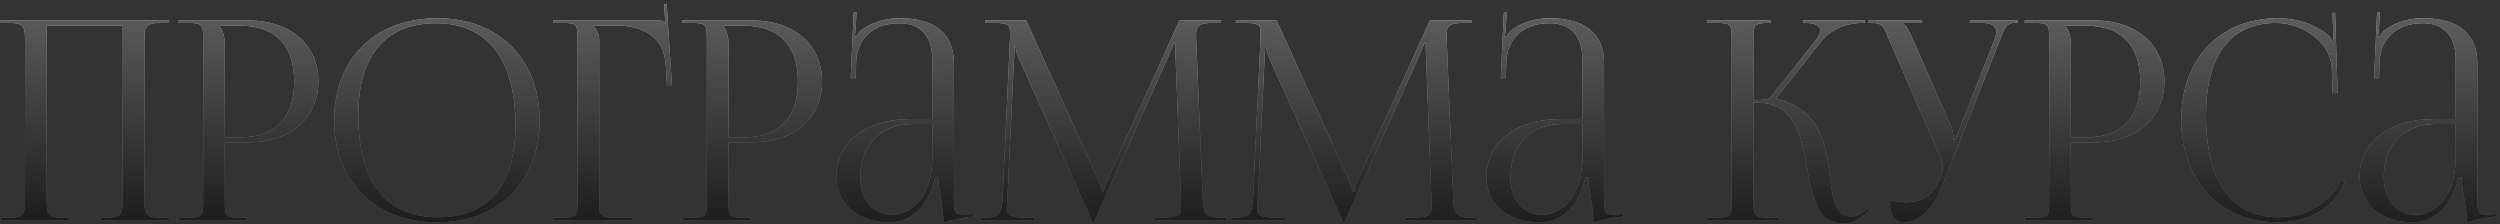
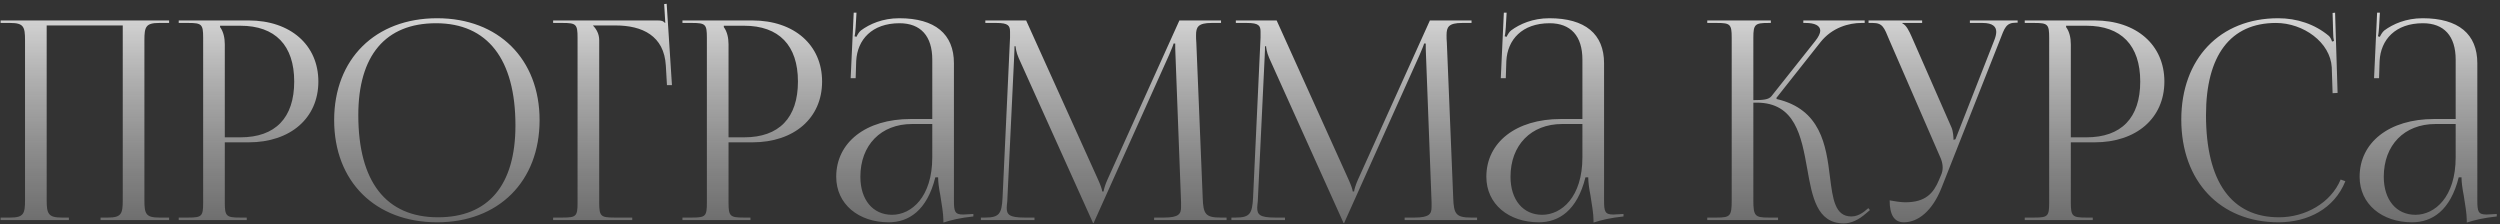
<svg xmlns="http://www.w3.org/2000/svg" width="568" height="51" viewBox="0 0 568 51" fill="none">
  <rect x="0" y="0" width="568" height="51" fill="#333333" stroke="none" />
  <path d="M0.135 50V49.432H2.343C5.371 49.432 5.686 48.549 5.686 45.522V9.127C5.686 6.099 5.371 5.216 2.343 5.216H0.135V4.649H38.422V5.216H36.152C33.124 5.216 32.809 6.099 32.809 9.127V45.522C32.809 48.549 33.124 49.432 36.152 49.432H38.422V50H22.843V49.432H24.546C27.573 49.432 27.889 48.549 27.889 45.522V5.784H10.606V45.522C10.606 48.549 10.984 49.432 14.012 49.432H15.652V50H0.135ZM50.003 5.847V6.162C50.76 7.172 51.075 8.622 51.075 10.073V31.203H54.608C62.555 31.203 66.844 26.788 66.844 18.525C66.844 10.325 62.555 5.847 54.608 5.847H50.003ZM40.605 50V49.432H42.812C45.84 49.432 46.156 49.117 46.156 46.089V8.559C46.156 5.532 45.84 5.216 42.812 5.216H40.605V4.649H56.5C65.961 4.649 72.332 10.199 72.332 18.525C72.332 26.851 65.961 32.339 56.5 32.339H51.075V46.089C51.075 49.117 51.454 49.432 54.481 49.432H56.058V50H40.605ZM99.32 50.505C85.255 50.505 75.919 41.233 75.919 27.293C75.919 13.416 85.255 4.144 99.32 4.144C113.26 4.144 122.595 13.416 122.595 27.293C122.595 41.233 113.26 50.505 99.32 50.505ZM99.51 49.369C110.926 49.369 117.108 42.115 117.108 28.491C117.108 13.416 110.737 5.279 99.068 5.279C87.588 5.279 81.407 12.596 81.407 26.157C81.407 41.296 87.715 49.369 99.51 49.369ZM125.671 50V49.432H127.878C130.906 49.432 131.221 49.117 131.221 46.089V8.559C131.221 5.532 130.906 5.216 127.878 5.216H125.671V4.649H149.387C150.396 4.649 150.649 4.775 151.09 5.216H151.153L150.901 0.927L151.469 0.864L152.667 19.345H151.532L151.28 14.93C150.901 8.118 145.918 5.784 139.863 5.784H134.754V5.847C135.511 6.604 136.141 7.739 136.141 9.127V46.089C136.141 49.117 136.52 49.432 139.547 49.432H143.647V50H125.671ZM164.451 5.847V6.162C165.208 7.172 165.523 8.622 165.523 10.073V31.203H169.056C177.003 31.203 181.292 26.788 181.292 18.525C181.292 10.325 177.003 5.847 169.056 5.847H164.451ZM155.053 50V49.432H157.26C160.288 49.432 160.603 49.117 160.603 46.089V8.559C160.603 5.532 160.288 5.216 157.26 5.216H155.053V4.649H170.948C180.409 4.649 186.78 10.199 186.78 18.525C186.78 26.851 180.409 32.339 170.948 32.339H165.523V46.089C165.523 49.117 165.902 49.432 168.929 49.432H170.506V50H155.053ZM211.813 27.04V13.542C211.813 8.181 209.164 5.279 204.37 5.279C198.126 5.279 194.783 9.001 194.53 13.858L194.404 17.768H193.269L193.963 2.882H194.593L194.404 6.225C194.341 7.109 194.278 7.802 194.152 8.244L194.593 8.37C194.656 8.181 195.161 7.235 195.603 6.919C197.558 5.469 200.522 4.144 204.307 4.144C212.444 4.144 216.733 7.739 216.733 14.362V45.522C216.733 48.045 216.922 48.739 218.814 48.739C219.193 48.739 220.076 48.675 220.076 48.675L221.148 48.612V49.18C218.121 49.495 216.102 50 214.336 50.568V50.063C214.336 48.549 213.958 46.405 213.642 44.386C213.327 42.809 213.138 41.296 213.138 40.286H212.507C210.615 47.855 206.452 50.505 201.91 50.505C195.098 50.505 189.989 46.405 189.989 40.16C189.989 32.339 196.738 27.04 206.893 27.04H211.813ZM211.813 28.176H207.208C200.144 28.176 195.476 32.97 195.476 40.16C195.476 45.395 198.315 48.802 202.667 48.802C207.082 48.802 211.813 44.765 211.813 35.745V28.176ZM222.858 50V49.432H223.867C227.084 49.432 227.589 48.486 227.778 44.954L229.481 8.559C229.481 8.118 229.481 7.676 229.481 7.235C229.481 5.847 229.103 5.216 226.39 5.216H223.867V4.649H233.14L249.476 40.791C250.044 42.053 250.422 43.125 250.422 43.503H250.738C250.738 43.125 251.179 41.737 251.621 40.791L267.957 4.649H277.419V5.216H275.274C272.183 5.216 271.742 6.162 271.742 7.992C271.742 8.496 271.742 9.064 271.805 9.695L273.256 44.954C273.382 48.549 273.823 49.432 277.293 49.432H278.68V50H262.217V49.432H264.488C267.894 49.432 268.336 48.549 268.336 47.035C268.336 46.72 268.336 46.342 268.336 45.9L267.074 12.659C267.011 11.524 267.011 10.578 267.011 9.884H266.633C266.633 10.073 266.191 11.145 265.624 12.47L248.656 50.252L248.467 50.694H248.341L248.152 50.252L231.436 13.164C230.869 11.902 230.743 10.704 230.743 10.515H230.49C230.49 11.082 230.49 11.524 230.427 12.659L228.85 45.774C228.787 46.342 228.724 46.846 228.724 47.225C228.724 48.739 229.292 49.432 232.761 49.432H235.032V50H222.858ZM279.774 50V49.432H280.783C284 49.432 284.505 48.486 284.694 44.954L286.397 8.559C286.397 8.118 286.397 7.676 286.397 7.235C286.397 5.847 286.019 5.216 283.306 5.216H280.783V4.649H290.056L306.392 40.791C306.96 42.053 307.338 43.125 307.338 43.503H307.654C307.654 43.125 308.095 41.737 308.537 40.791L324.873 4.649H334.335V5.216H332.19C329.099 5.216 328.658 6.162 328.658 7.992C328.658 8.496 328.658 9.064 328.721 9.695L330.172 44.954C330.298 48.549 330.739 49.432 334.209 49.432H335.596V50H319.133V49.432H321.404C324.81 49.432 325.252 48.549 325.252 47.035C325.252 46.72 325.252 46.342 325.252 45.9L323.99 12.659C323.927 11.524 323.927 10.578 323.927 9.884H323.549C323.549 10.073 323.107 11.145 322.539 12.47L305.572 50.252L305.383 50.694H305.257L305.068 50.252L288.352 13.164C287.785 11.902 287.659 10.704 287.659 10.515H287.406C287.406 11.082 287.406 11.524 287.343 12.659L285.766 45.774C285.703 46.342 285.64 46.846 285.64 47.225C285.64 48.739 286.208 49.432 289.677 49.432H291.948V50H279.774ZM359.524 27.04V13.542C359.524 8.181 356.874 5.279 352.081 5.279C345.836 5.279 342.493 9.001 342.241 13.858L342.115 17.768H340.979L341.673 2.882H342.304L342.115 6.225C342.052 7.109 341.988 7.802 341.862 8.244L342.304 8.37C342.367 8.181 342.872 7.235 343.313 6.919C345.268 5.469 348.233 4.144 352.018 4.144C360.154 4.144 364.443 7.739 364.443 14.362V45.522C364.443 48.045 364.633 48.739 366.525 48.739C366.903 48.739 367.786 48.675 367.786 48.675L368.859 48.612V49.18C365.831 49.495 363.813 50 362.047 50.568V50.063C362.047 48.549 361.668 46.405 361.353 44.386C361.037 42.809 360.848 41.296 360.848 40.286H360.217C358.325 47.855 354.162 50.505 349.621 50.505C342.808 50.505 337.699 46.405 337.699 40.16C337.699 32.339 344.448 27.04 354.604 27.04H359.524ZM359.524 28.176H354.919C347.855 28.176 343.187 32.97 343.187 40.16C343.187 45.395 346.025 48.802 350.378 48.802C354.793 48.802 359.524 44.765 359.524 35.745V28.176ZM387.891 50V49.432H390.099C393.126 49.432 393.442 49.054 393.442 45.522V8.559C393.442 5.532 393.126 5.216 390.099 5.216H387.891V4.649H402.335V5.216H401.768C398.74 5.216 398.361 5.532 398.361 8.559V22.751C400.632 22.751 401.831 22.625 402.461 21.868L412.427 9.316C413.184 8.37 413.563 7.55 413.563 6.982C413.563 5.784 412.238 5.216 410.283 5.216H409.715V4.649H423.655V5.216H422.898C420.123 5.216 416.275 6.225 413.626 9.568L403.597 22.247L403.66 22.499C413.689 24.833 414.887 32.97 415.77 40.223C416.401 45.206 416.906 49.18 420.627 49.18C421.51 49.18 422.519 48.865 423.655 47.982L424.475 47.288L424.853 47.729L424.033 48.423C422.267 50 420.501 50.757 418.924 50.757C412.806 50.757 411.733 44.765 410.598 38.331C409.274 30.951 407.886 23.319 399.118 23.319H398.361V45.522C398.361 49.054 398.74 49.432 401.768 49.432H403.975V50H387.891ZM429.328 45.522C430.211 45.711 431.977 45.963 432.86 45.963C437.528 45.963 439.294 43.882 440.555 40.854L441.06 39.656C441.249 39.214 441.375 38.646 441.375 38.079C441.375 37.448 441.249 36.817 440.997 36.123L429.265 9.127C428.066 6.225 427.751 5.216 425.48 5.216H424.534V4.649H436.708V5.216H432.229V5.342C433.112 5.658 433.806 7.172 434.311 8.307L443.394 28.996C443.772 29.879 443.835 31.267 443.835 31.645V31.771L444.277 31.645L453.107 9.127C453.36 8.496 453.549 7.802 453.549 7.235C453.549 6.099 452.792 5.216 450.458 5.216H447.557V4.649H458.406V5.153H458.027C455.756 5.153 455.441 6.352 454.369 9.127L441.06 42.809C438.978 47.982 435.761 50.505 432.545 50.505C430.4 50.505 429.328 48.865 429.328 45.522ZM469.42 5.847V6.162C470.177 7.172 470.492 8.622 470.492 10.073V31.203H474.024C481.972 31.203 486.261 26.788 486.261 18.525C486.261 10.325 481.972 5.847 474.024 5.847H469.42ZM460.021 50V49.432H462.229C465.257 49.432 465.572 49.117 465.572 46.089V8.559C465.572 5.532 465.257 5.216 462.229 5.216H460.021V4.649H475.916C485.378 4.649 491.748 10.199 491.748 18.525C491.748 26.851 485.378 32.339 475.916 32.339H470.492V46.089C470.492 49.117 470.87 49.432 473.898 49.432H475.475V50H460.021ZM495.588 27.167C495.588 13.353 504.356 4.144 517.602 4.144C521.828 4.144 525.928 5.469 529.144 8.181C529.46 8.496 529.712 9.001 529.838 9.442L530.28 9.316C530.154 8.812 530.091 8.181 530.091 7.487L529.964 2.946L530.532 2.882L531.1 21.111L529.964 21.174L529.775 15.308C529.46 9.632 523.342 5.216 517.097 5.216C506.753 5.216 501.202 12.596 501.202 26.157C501.202 41.296 507.005 49.369 517.791 49.369C523.783 49.369 529.586 46.089 531.794 40.791L532.866 41.169C530.343 47.477 524.288 50.505 517.665 50.505C504.419 50.505 495.588 41.169 495.588 27.167ZM557.929 27.04V13.542C557.929 8.181 555.279 5.279 550.486 5.279C544.241 5.279 540.898 9.001 540.646 13.858L540.52 17.768H539.384L540.078 2.882H540.709L540.52 6.225C540.457 7.109 540.394 7.802 540.267 8.244L540.709 8.37C540.772 8.181 541.277 7.235 541.718 6.919C543.674 5.469 546.638 4.144 550.423 4.144C558.559 4.144 562.849 7.739 562.849 14.362V45.522C562.849 48.045 563.038 48.739 564.93 48.739C565.309 48.739 566.192 48.675 566.192 48.675L567.264 48.612V49.18C564.236 49.495 562.218 50 560.452 50.568V50.063C560.452 48.549 560.073 46.405 559.758 44.386C559.442 42.809 559.253 41.296 559.253 40.286H558.623C556.73 47.855 552.567 50.505 548.026 50.505C541.214 50.505 536.104 46.405 536.104 40.16C536.104 32.339 542.854 27.04 553.009 27.04H557.929ZM557.929 28.176H553.324C546.26 28.176 541.592 32.97 541.592 40.16C541.592 45.395 544.43 48.802 548.783 48.802C553.198 48.802 557.929 44.765 557.929 35.745V28.176Z" fill="url(#paint0_linear_143_15)" />
-   <path d="M0.135 50V49.432H2.343C5.371 49.432 5.686 48.549 5.686 45.522V9.127C5.686 6.099 5.371 5.216 2.343 5.216H0.135V4.649H38.422V5.216H36.152C33.124 5.216 32.809 6.099 32.809 9.127V45.522C32.809 48.549 33.124 49.432 36.152 49.432H38.422V50H22.843V49.432H24.546C27.573 49.432 27.889 48.549 27.889 45.522V5.784H10.606V45.522C10.606 48.549 10.984 49.432 14.012 49.432H15.652V50H0.135ZM50.003 5.847V6.162C50.76 7.172 51.075 8.622 51.075 10.073V31.203H54.608C62.555 31.203 66.844 26.788 66.844 18.525C66.844 10.325 62.555 5.847 54.608 5.847H50.003ZM40.605 50V49.432H42.812C45.84 49.432 46.156 49.117 46.156 46.089V8.559C46.156 5.532 45.84 5.216 42.812 5.216H40.605V4.649H56.5C65.961 4.649 72.332 10.199 72.332 18.525C72.332 26.851 65.961 32.339 56.5 32.339H51.075V46.089C51.075 49.117 51.454 49.432 54.481 49.432H56.058V50H40.605ZM99.32 50.505C85.255 50.505 75.919 41.233 75.919 27.293C75.919 13.416 85.255 4.144 99.32 4.144C113.26 4.144 122.595 13.416 122.595 27.293C122.595 41.233 113.26 50.505 99.32 50.505ZM99.51 49.369C110.926 49.369 117.108 42.115 117.108 28.491C117.108 13.416 110.737 5.279 99.068 5.279C87.588 5.279 81.407 12.596 81.407 26.157C81.407 41.296 87.715 49.369 99.51 49.369ZM125.671 50V49.432H127.878C130.906 49.432 131.221 49.117 131.221 46.089V8.559C131.221 5.532 130.906 5.216 127.878 5.216H125.671V4.649H149.387C150.396 4.649 150.649 4.775 151.09 5.216H151.153L150.901 0.927L151.469 0.864L152.667 19.345H151.532L151.28 14.93C150.901 8.118 145.918 5.784 139.863 5.784H134.754V5.847C135.511 6.604 136.141 7.739 136.141 9.127V46.089C136.141 49.117 136.52 49.432 139.547 49.432H143.647V50H125.671ZM164.451 5.847V6.162C165.208 7.172 165.523 8.622 165.523 10.073V31.203H169.056C177.003 31.203 181.292 26.788 181.292 18.525C181.292 10.325 177.003 5.847 169.056 5.847H164.451ZM155.053 50V49.432H157.26C160.288 49.432 160.603 49.117 160.603 46.089V8.559C160.603 5.532 160.288 5.216 157.26 5.216H155.053V4.649H170.948C180.409 4.649 186.78 10.199 186.78 18.525C186.78 26.851 180.409 32.339 170.948 32.339H165.523V46.089C165.523 49.117 165.902 49.432 168.929 49.432H170.506V50H155.053ZM211.813 27.04V13.542C211.813 8.181 209.164 5.279 204.37 5.279C198.126 5.279 194.783 9.001 194.53 13.858L194.404 17.768H193.269L193.963 2.882H194.593L194.404 6.225C194.341 7.109 194.278 7.802 194.152 8.244L194.593 8.37C194.656 8.181 195.161 7.235 195.603 6.919C197.558 5.469 200.522 4.144 204.307 4.144C212.444 4.144 216.733 7.739 216.733 14.362V45.522C216.733 48.045 216.922 48.739 218.814 48.739C219.193 48.739 220.076 48.675 220.076 48.675L221.148 48.612V49.18C218.121 49.495 216.102 50 214.336 50.568V50.063C214.336 48.549 213.958 46.405 213.642 44.386C213.327 42.809 213.138 41.296 213.138 40.286H212.507C210.615 47.855 206.452 50.505 201.91 50.505C195.098 50.505 189.989 46.405 189.989 40.16C189.989 32.339 196.738 27.04 206.893 27.04H211.813ZM211.813 28.176H207.208C200.144 28.176 195.476 32.97 195.476 40.16C195.476 45.395 198.315 48.802 202.667 48.802C207.082 48.802 211.813 44.765 211.813 35.745V28.176ZM222.858 50V49.432H223.867C227.084 49.432 227.589 48.486 227.778 44.954L229.481 8.559C229.481 8.118 229.481 7.676 229.481 7.235C229.481 5.847 229.103 5.216 226.39 5.216H223.867V4.649H233.14L249.476 40.791C250.044 42.053 250.422 43.125 250.422 43.503H250.738C250.738 43.125 251.179 41.737 251.621 40.791L267.957 4.649H277.419V5.216H275.274C272.183 5.216 271.742 6.162 271.742 7.992C271.742 8.496 271.742 9.064 271.805 9.695L273.256 44.954C273.382 48.549 273.823 49.432 277.293 49.432H278.68V50H262.217V49.432H264.488C267.894 49.432 268.336 48.549 268.336 47.035C268.336 46.72 268.336 46.342 268.336 45.9L267.074 12.659C267.011 11.524 267.011 10.578 267.011 9.884H266.633C266.633 10.073 266.191 11.145 265.624 12.47L248.656 50.252L248.467 50.694H248.341L248.152 50.252L231.436 13.164C230.869 11.902 230.743 10.704 230.743 10.515H230.49C230.49 11.082 230.49 11.524 230.427 12.659L228.85 45.774C228.787 46.342 228.724 46.846 228.724 47.225C228.724 48.739 229.292 49.432 232.761 49.432H235.032V50H222.858ZM279.774 50V49.432H280.783C284 49.432 284.505 48.486 284.694 44.954L286.397 8.559C286.397 8.118 286.397 7.676 286.397 7.235C286.397 5.847 286.019 5.216 283.306 5.216H280.783V4.649H290.056L306.392 40.791C306.96 42.053 307.338 43.125 307.338 43.503H307.654C307.654 43.125 308.095 41.737 308.537 40.791L324.873 4.649H334.335V5.216H332.19C329.099 5.216 328.658 6.162 328.658 7.992C328.658 8.496 328.658 9.064 328.721 9.695L330.172 44.954C330.298 48.549 330.739 49.432 334.209 49.432H335.596V50H319.133V49.432H321.404C324.81 49.432 325.252 48.549 325.252 47.035C325.252 46.72 325.252 46.342 325.252 45.9L323.99 12.659C323.927 11.524 323.927 10.578 323.927 9.884H323.549C323.549 10.073 323.107 11.145 322.539 12.47L305.572 50.252L305.383 50.694H305.257L305.068 50.252L288.352 13.164C287.785 11.902 287.659 10.704 287.659 10.515H287.406C287.406 11.082 287.406 11.524 287.343 12.659L285.766 45.774C285.703 46.342 285.64 46.846 285.64 47.225C285.64 48.739 286.208 49.432 289.677 49.432H291.948V50H279.774ZM359.524 27.04V13.542C359.524 8.181 356.874 5.279 352.081 5.279C345.836 5.279 342.493 9.001 342.241 13.858L342.115 17.768H340.979L341.673 2.882H342.304L342.115 6.225C342.052 7.109 341.988 7.802 341.862 8.244L342.304 8.37C342.367 8.181 342.872 7.235 343.313 6.919C345.268 5.469 348.233 4.144 352.018 4.144C360.154 4.144 364.443 7.739 364.443 14.362V45.522C364.443 48.045 364.633 48.739 366.525 48.739C366.903 48.739 367.786 48.675 367.786 48.675L368.859 48.612V49.18C365.831 49.495 363.813 50 362.047 50.568V50.063C362.047 48.549 361.668 46.405 361.353 44.386C361.037 42.809 360.848 41.296 360.848 40.286H360.217C358.325 47.855 354.162 50.505 349.621 50.505C342.808 50.505 337.699 46.405 337.699 40.16C337.699 32.339 344.448 27.04 354.604 27.04H359.524ZM359.524 28.176H354.919C347.855 28.176 343.187 32.97 343.187 40.16C343.187 45.395 346.025 48.802 350.378 48.802C354.793 48.802 359.524 44.765 359.524 35.745V28.176ZM387.891 50V49.432H390.099C393.126 49.432 393.442 49.054 393.442 45.522V8.559C393.442 5.532 393.126 5.216 390.099 5.216H387.891V4.649H402.335V5.216H401.768C398.74 5.216 398.361 5.532 398.361 8.559V22.751C400.632 22.751 401.831 22.625 402.461 21.868L412.427 9.316C413.184 8.37 413.563 7.55 413.563 6.982C413.563 5.784 412.238 5.216 410.283 5.216H409.715V4.649H423.655V5.216H422.898C420.123 5.216 416.275 6.225 413.626 9.568L403.597 22.247L403.66 22.499C413.689 24.833 414.887 32.97 415.77 40.223C416.401 45.206 416.906 49.18 420.627 49.18C421.51 49.18 422.519 48.865 423.655 47.982L424.475 47.288L424.853 47.729L424.033 48.423C422.267 50 420.501 50.757 418.924 50.757C412.806 50.757 411.733 44.765 410.598 38.331C409.274 30.951 407.886 23.319 399.118 23.319H398.361V45.522C398.361 49.054 398.74 49.432 401.768 49.432H403.975V50H387.891ZM429.328 45.522C430.211 45.711 431.977 45.963 432.86 45.963C437.528 45.963 439.294 43.882 440.555 40.854L441.06 39.656C441.249 39.214 441.375 38.646 441.375 38.079C441.375 37.448 441.249 36.817 440.997 36.123L429.265 9.127C428.066 6.225 427.751 5.216 425.48 5.216H424.534V4.649H436.708V5.216H432.229V5.342C433.112 5.658 433.806 7.172 434.311 8.307L443.394 28.996C443.772 29.879 443.835 31.267 443.835 31.645V31.771L444.277 31.645L453.107 9.127C453.36 8.496 453.549 7.802 453.549 7.235C453.549 6.099 452.792 5.216 450.458 5.216H447.557V4.649H458.406V5.153H458.027C455.756 5.153 455.441 6.352 454.369 9.127L441.06 42.809C438.978 47.982 435.761 50.505 432.545 50.505C430.4 50.505 429.328 48.865 429.328 45.522ZM469.42 5.847V6.162C470.177 7.172 470.492 8.622 470.492 10.073V31.203H474.024C481.972 31.203 486.261 26.788 486.261 18.525C486.261 10.325 481.972 5.847 474.024 5.847H469.42ZM460.021 50V49.432H462.229C465.257 49.432 465.572 49.117 465.572 46.089V8.559C465.572 5.532 465.257 5.216 462.229 5.216H460.021V4.649H475.916C485.378 4.649 491.748 10.199 491.748 18.525C491.748 26.851 485.378 32.339 475.916 32.339H470.492V46.089C470.492 49.117 470.87 49.432 473.898 49.432H475.475V50H460.021ZM495.588 27.167C495.588 13.353 504.356 4.144 517.602 4.144C521.828 4.144 525.928 5.469 529.144 8.181C529.46 8.496 529.712 9.001 529.838 9.442L530.28 9.316C530.154 8.812 530.091 8.181 530.091 7.487L529.964 2.946L530.532 2.882L531.1 21.111L529.964 21.174L529.775 15.308C529.46 9.632 523.342 5.216 517.097 5.216C506.753 5.216 501.202 12.596 501.202 26.157C501.202 41.296 507.005 49.369 517.791 49.369C523.783 49.369 529.586 46.089 531.794 40.791L532.866 41.169C530.343 47.477 524.288 50.505 517.665 50.505C504.419 50.505 495.588 41.169 495.588 27.167ZM557.929 27.04V13.542C557.929 8.181 555.279 5.279 550.486 5.279C544.241 5.279 540.898 9.001 540.646 13.858L540.52 17.768H539.384L540.078 2.882H540.709L540.52 6.225C540.457 7.109 540.394 7.802 540.267 8.244L540.709 8.37C540.772 8.181 541.277 7.235 541.718 6.919C543.674 5.469 546.638 4.144 550.423 4.144C558.559 4.144 562.849 7.739 562.849 14.362V45.522C562.849 48.045 563.038 48.739 564.93 48.739C565.309 48.739 566.192 48.675 566.192 48.675L567.264 48.612V49.18C564.236 49.495 562.218 50 560.452 50.568V50.063C560.452 48.549 560.073 46.405 559.758 44.386C559.442 42.809 559.253 41.296 559.253 40.286H558.623C556.73 47.855 552.567 50.505 548.026 50.505C541.214 50.505 536.104 46.405 536.104 40.16C536.104 32.339 542.854 27.04 553.009 27.04H557.929ZM557.929 28.176H553.324C546.26 28.176 541.592 32.97 541.592 40.16C541.592 45.395 544.43 48.802 548.783 48.802C553.198 48.802 557.929 44.765 557.929 35.745V28.176Z" fill="url(#paint1_linear_143_15)" />
  <defs>
    <linearGradient id="paint0_linear_143_15" x1="284" y1="-11" x2="284" y2="69" gradientUnits="userSpaceOnUse">
      <stop stop-color="white" />
      <stop offset="1" stop-color="#848484" stop-opacity="0.4" />
    </linearGradient>
    <linearGradient id="paint1_linear_143_15" x1="284" y1="-11" x2="283.72" y2="55.003" gradientUnits="userSpaceOnUse">
      <stop stop-color="#6F6F6F" />
      <stop offset="1" stop-color="#181818" />
    </linearGradient>
  </defs>
</svg>